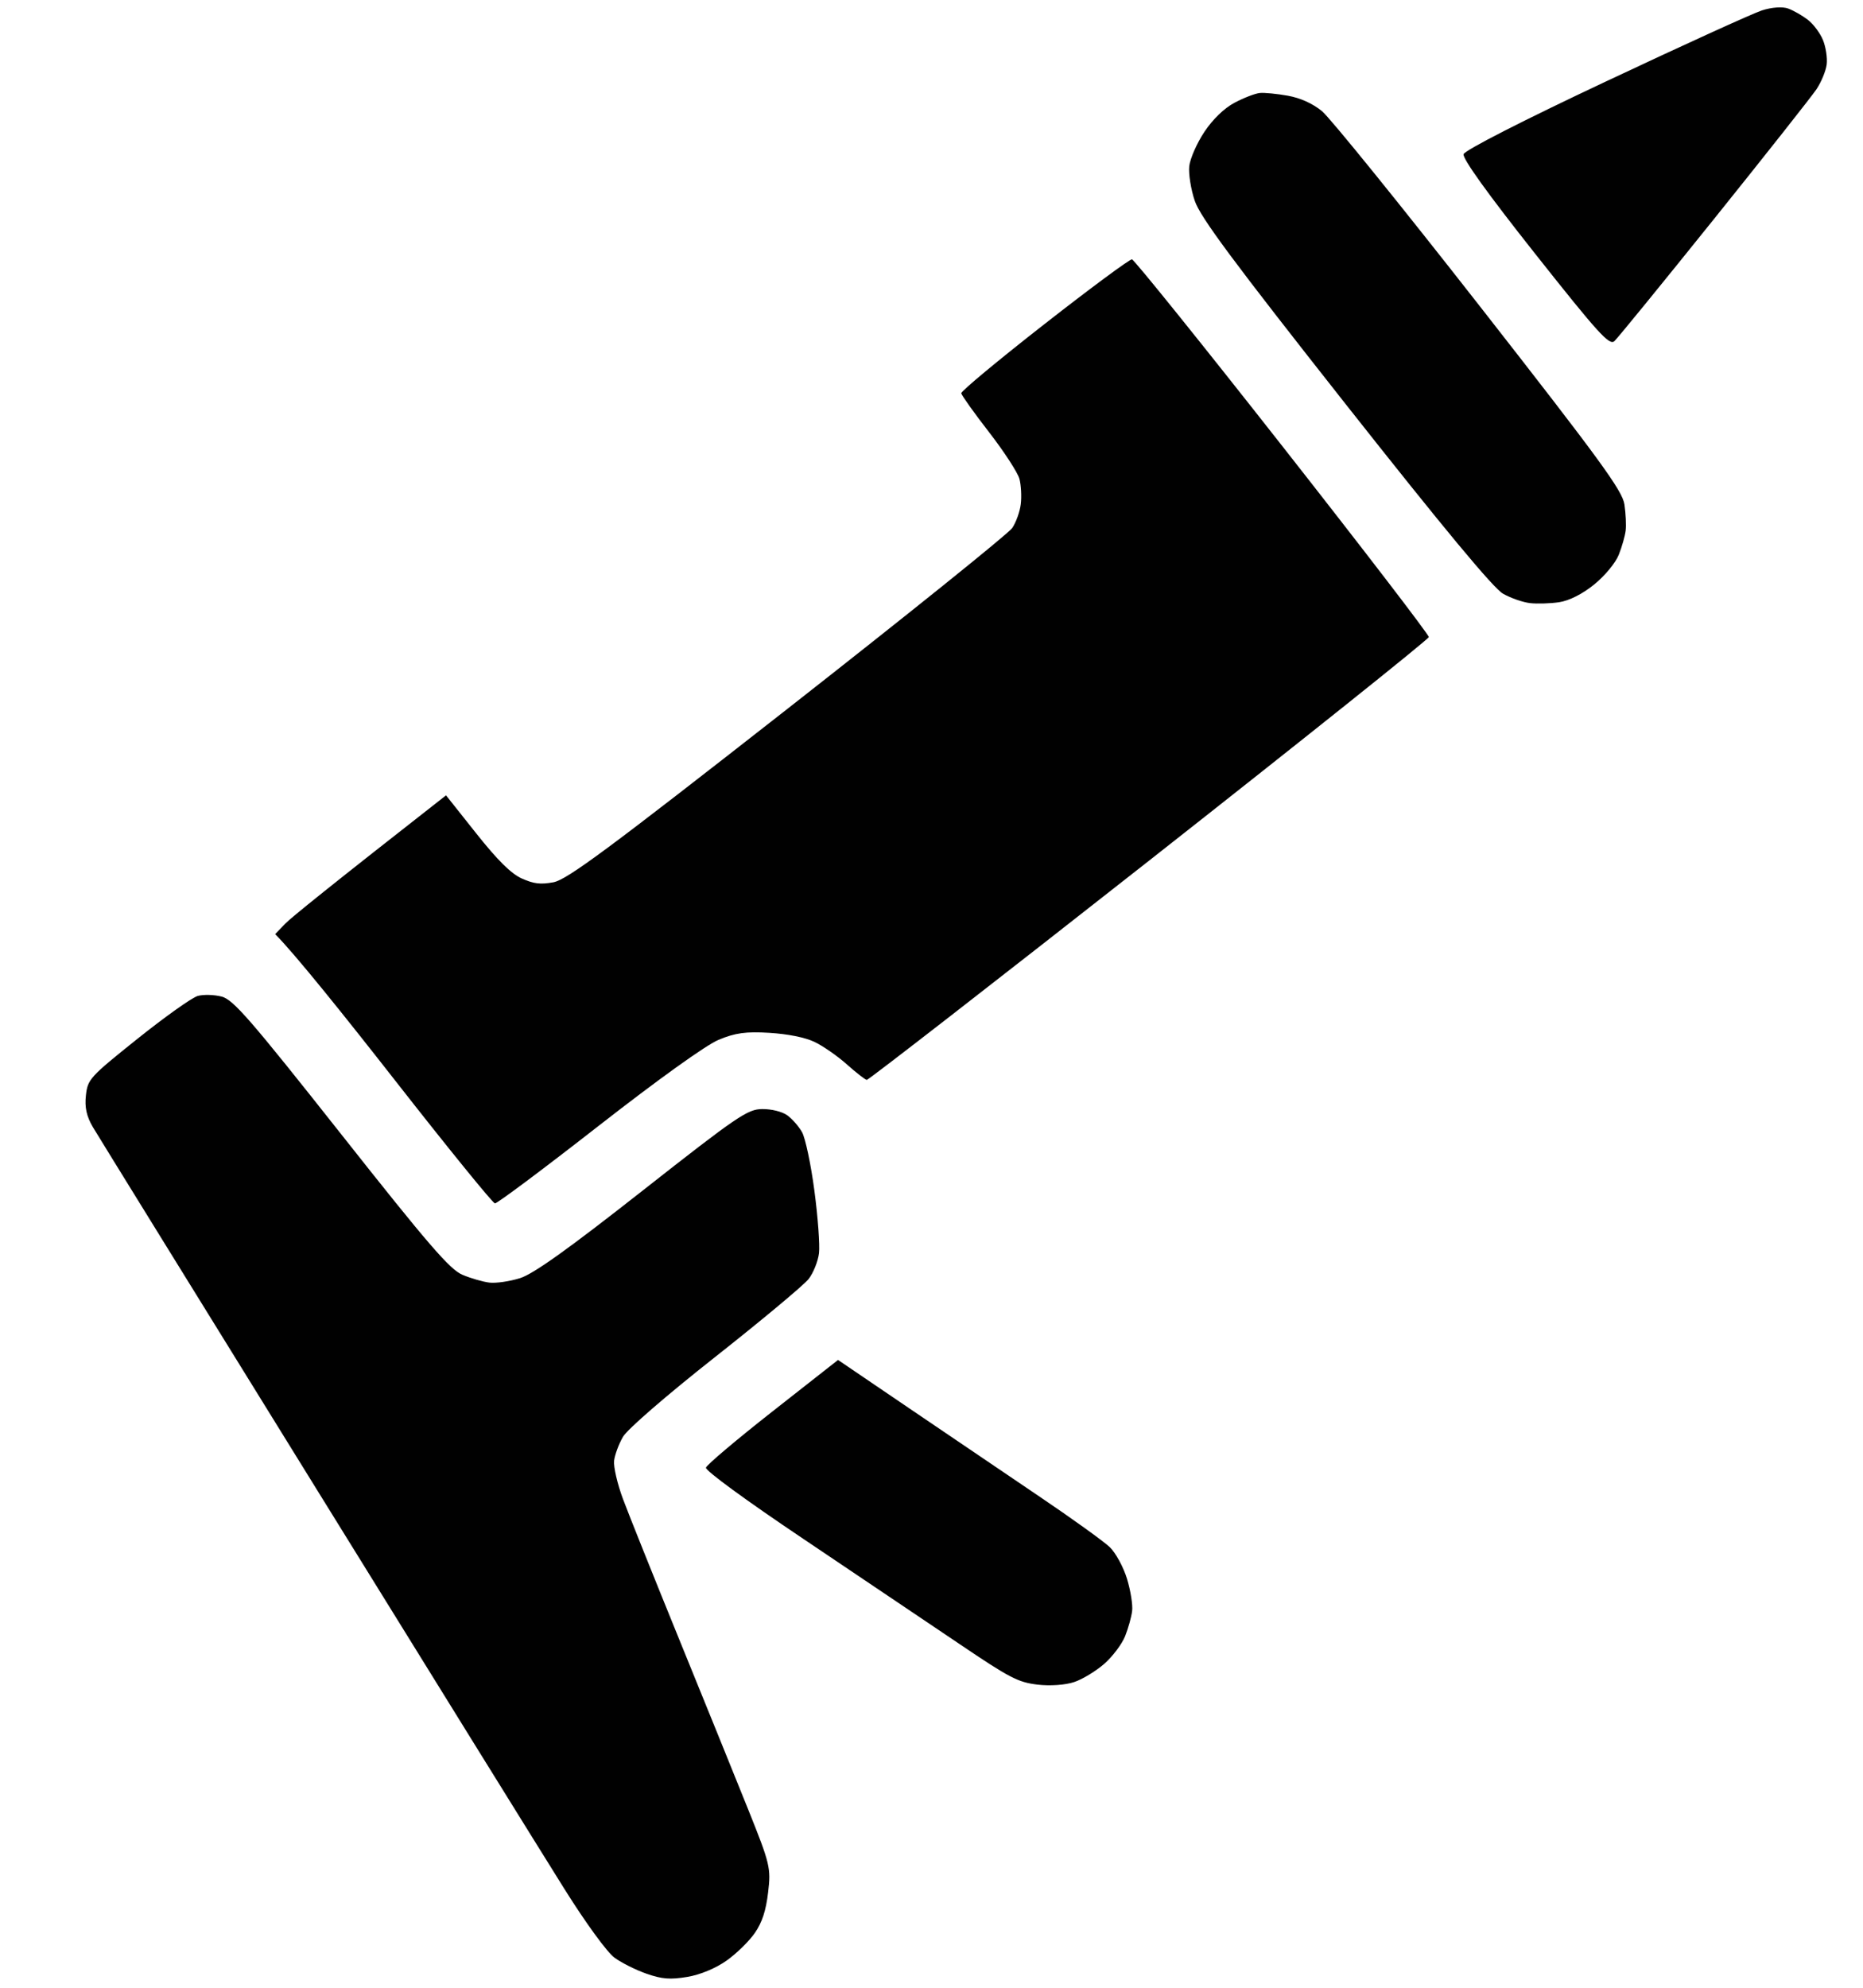
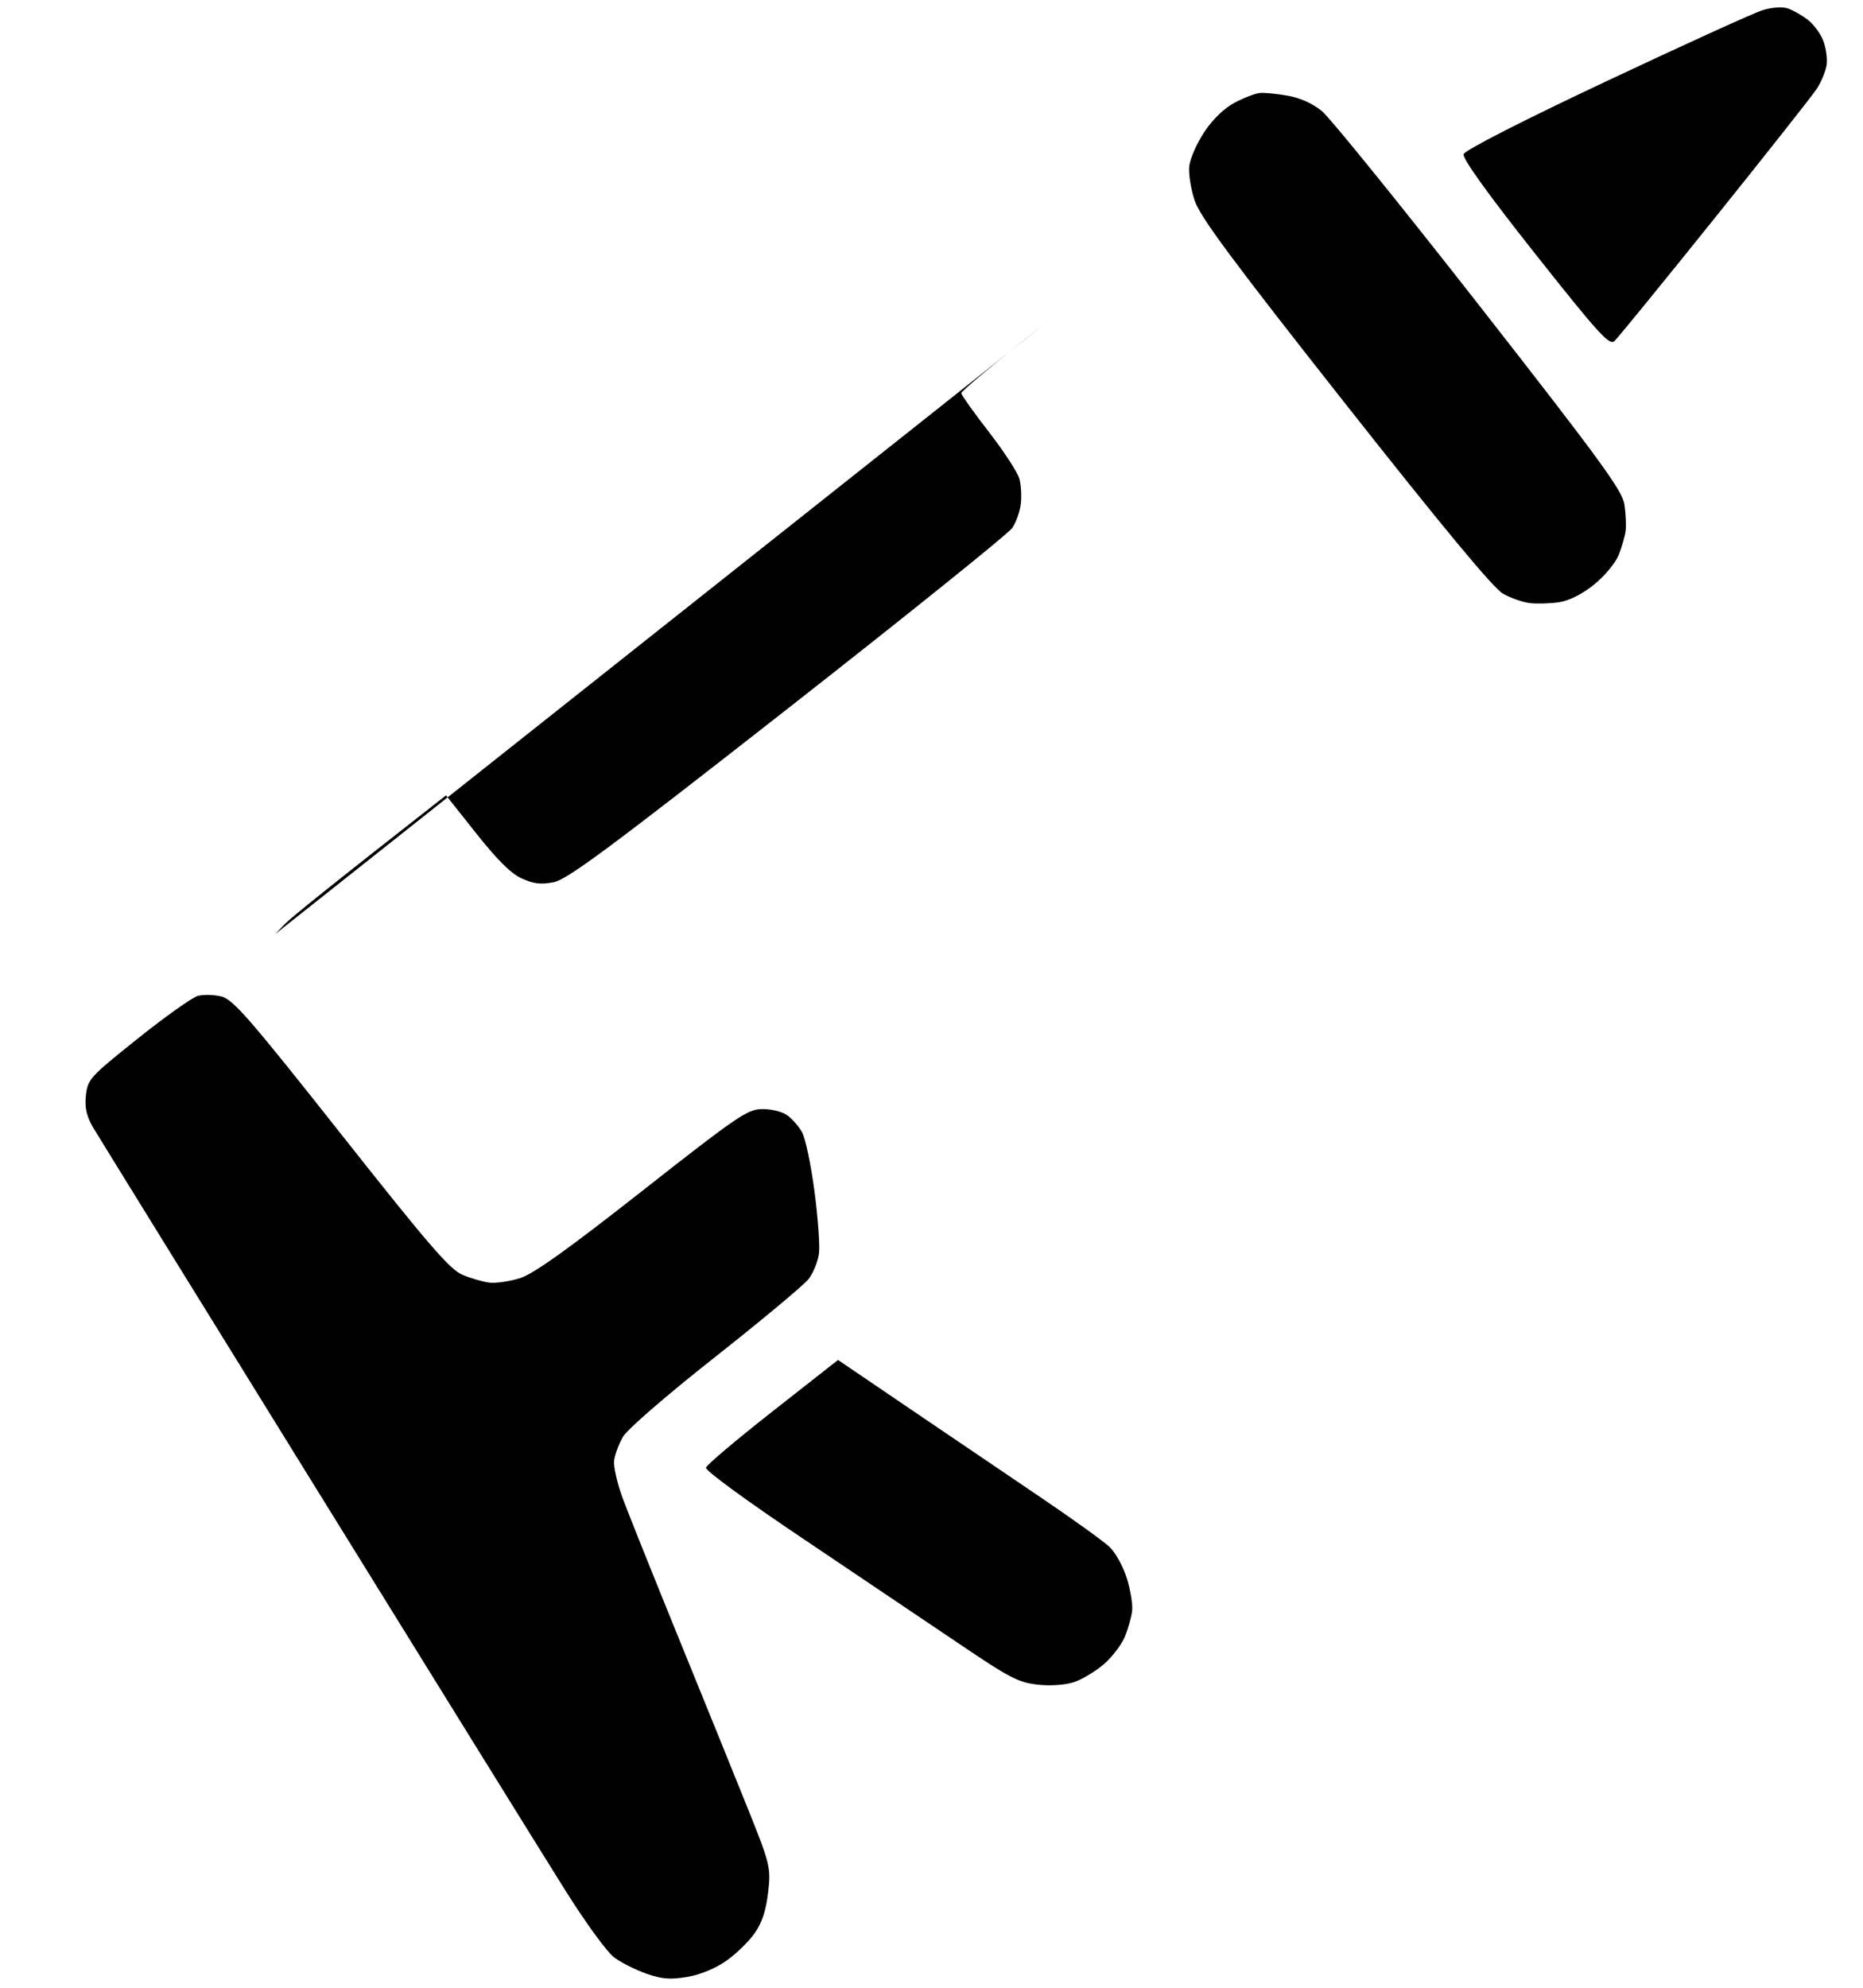
<svg xmlns="http://www.w3.org/2000/svg" height="16" width="15" viewBox="0 0 608 653" version="1.2">
  <style>
		.s0 { fill: #010101 } 
	</style>
  <g id="Layer 1">
    <g id="Background">
-       <path d="m576.9 3.41c-3 0.97-26.14 11.51-51.42 23.42-27.27 12.83-46.24 22.53-46.63 23.82-0.42 1.4 7.83 12.9 23.48 32.67 20.74 26.2 24.41 30.25 26.06 28.76 1.05-0.96 15.78-19.02 32.73-40.12 16.96-21.11 32.11-40.3 33.68-42.63 1.57-2.35 3.09-6.01 3.36-8.15 0.27-2.13-0.29-5.75-1.22-8.03-0.94-2.28-3.18-5.29-4.99-6.66-1.79-1.38-4.68-3.03-6.43-3.68-1.88-0.68-5.39-0.43-8.62 0.6zm-165.01 27.14c-1.51 0.14-5.23 1.57-8.27 3.18-3.46 1.83-7.18 5.43-9.97 9.62-2.44 3.68-4.66 8.72-4.95 11.23-0.27 2.5 0.53 7.62 1.81 11.39 1.8 5.35 12.64 19.95 49.5 66.68 32.45 41.12 48.65 60.63 51.83 62.41 2.53 1.43 6.51 2.81 8.83 3.07 2.32 0.28 6.62 0.14 9.57-0.29 3.33-0.51 7.68-2.7 11.54-5.84 3.48-2.83 7.02-7.1 8.06-9.75 1.03-2.58 2.05-6.17 2.27-7.94 0.21-1.79 0.03-5.65-0.41-8.59-0.66-4.53-8.04-14.64-47.69-65.34-25.81-32.99-49.08-61.73-51.72-63.89-3.1-2.51-7.05-4.3-11.22-5.05-3.54-0.63-7.67-1.04-9.18-0.89zm-70.81 75.95c-15.11 11.81-27.39 22.01-27.3 22.69 0.1 0.67 4.21 6.44 9.15 12.81 4.94 6.38 9.42 13.28 9.97 15.33 0.54 2.05 0.74 5.77 0.44 8.27-0.3 2.5-1.57 6.04-2.83 7.88-1.25 1.83-34.48 28.55-73.83 59.37-58.97 46.17-72.49 56.18-76.93 56.99-4.26 0.78-6.41 0.52-10.37-1.24-3.49-1.56-7.99-6.01-14.95-14.78l-9.96-12.54c-38.41 30.04-51.05 40.29-52.85 42.17l-3.3 3.42c6.36 6.36 22.32 26.23 39.57 48.27 17.23 22.02 31.93 40.11 32.65 40.19 0.71 0.07 15.97-11.34 33.93-25.36 19.58-15.28 35.4-26.64 39.55-28.37 5.43-2.28 9.04-2.78 16.71-2.3 6.12 0.38 11.65 1.49 14.76 2.95 2.74 1.29 7.53 4.6 10.63 7.36 3.1 2.77 6.08 5.08 6.61 5.15 0.53 0.06 42.28-32.35 92.77-72.03 50.49-39.69 91.84-72.74 91.92-73.45 0.06-0.72-21.56-28.89-48.04-62.6-26.49-33.72-48.77-61.38-49.51-61.48-0.72-0.1-13.69 9.49-28.79 21.3zm-278.2 220.68c-1.88 0.53-10.76 6.85-19.77 14.05-15.71 12.57-16.38 13.3-16.97 18.6-0.45 3.95 0.21 6.91 2.3 10.46 1.62 2.73 34.39 55.75 72.82 117.84 38.42 62.1 75.38 121.68 82.12 132.42 7 11.18 14.05 20.84 16.47 22.59 2.32 1.69 7.07 4.06 10.54 5.26 5.06 1.76 7.71 1.98 13.35 1.04 4.26-0.7 9.39-2.85 12.97-5.39 3.26-2.32 7.43-6.41 9.26-9.08 2.39-3.49 3.62-7.24 4.34-13.28 0.96-8.02 0.66-9.31-6.47-27.07-4.12-10.25-14.33-35.44-22.7-55.96-8.36-20.53-16.71-41.34-18.54-46.27-1.83-4.91-3.12-10.55-2.9-12.51 0.23-1.95 1.54-5.49 2.91-7.86 1.44-2.49 14.28-13.61 30.34-26.27 15.33-12.09 29.12-23.6 30.67-25.58 1.55-1.98 3.08-5.8 3.41-8.46 0.32-2.67-0.36-11.93-1.51-20.56-1.14-8.63-2.97-17.28-4.06-19.22-1.09-1.93-3.29-4.44-4.9-5.57-1.69-1.19-5.12-2.04-8.17-2.02-4.82 0.03-8.14 2.29-39.37 26.83-24.59 19.33-35.83 27.34-40.26 28.73-3.38 1.05-7.89 1.71-10.03 1.45-2.14-0.26-6.14-1.41-8.89-2.58-4.12-1.74-11.22-9.97-39.82-46.17-29.98-37.92-35.45-44.2-39.28-45.21-2.46-0.64-6-0.73-7.86-0.21zm188.93 136.44c-11.82 9.28-21.68 17.61-21.92 18.52-0.25 0.95 13.11 10.73 32.13 23.49 17.89 12.02 40.88 27.5 51.09 34.39 16.54 11.18 19.32 12.63 25.67 13.39 4.12 0.5 9.24 0.14 12.13-0.84 2.76-0.93 7.22-3.66 9.93-6.04 2.7-2.39 5.77-6.46 6.79-9.05 1.03-2.58 2.07-6.31 2.3-8.27 0.25-1.95-0.51-6.7-1.68-10.55-1.17-3.83-3.71-8.51-5.65-10.39-1.95-1.87-12.29-9.32-23-16.55-10.7-7.22-30-20.3-42.88-29.05l-23.43-15.91z" class="s0" fill-rule="evenodd" id="Path 1" />
+       <path d="m576.9 3.41c-3 0.97-26.14 11.51-51.42 23.42-27.27 12.83-46.24 22.53-46.63 23.82-0.42 1.4 7.83 12.9 23.48 32.67 20.74 26.2 24.41 30.25 26.06 28.76 1.05-0.96 15.78-19.02 32.73-40.12 16.96-21.11 32.11-40.3 33.68-42.63 1.57-2.35 3.09-6.01 3.36-8.15 0.27-2.13-0.29-5.75-1.22-8.03-0.94-2.28-3.18-5.29-4.99-6.66-1.79-1.38-4.68-3.03-6.43-3.68-1.88-0.68-5.39-0.43-8.62 0.6zm-165.01 27.14c-1.51 0.14-5.23 1.57-8.27 3.18-3.46 1.83-7.18 5.43-9.97 9.62-2.44 3.68-4.66 8.72-4.95 11.23-0.27 2.5 0.53 7.62 1.81 11.39 1.8 5.35 12.64 19.95 49.5 66.68 32.45 41.12 48.65 60.63 51.83 62.41 2.53 1.43 6.51 2.81 8.83 3.07 2.32 0.28 6.62 0.14 9.57-0.29 3.33-0.51 7.68-2.7 11.54-5.84 3.48-2.83 7.02-7.1 8.06-9.75 1.03-2.58 2.05-6.17 2.27-7.94 0.21-1.79 0.03-5.65-0.41-8.59-0.66-4.53-8.04-14.64-47.69-65.34-25.81-32.99-49.08-61.73-51.72-63.89-3.1-2.51-7.05-4.3-11.22-5.05-3.54-0.63-7.67-1.04-9.18-0.89zm-70.81 75.95c-15.11 11.81-27.39 22.01-27.3 22.69 0.1 0.67 4.21 6.44 9.15 12.81 4.94 6.38 9.42 13.28 9.97 15.33 0.54 2.05 0.74 5.77 0.44 8.27-0.3 2.5-1.57 6.04-2.83 7.88-1.25 1.83-34.48 28.55-73.83 59.37-58.97 46.17-72.49 56.18-76.93 56.99-4.26 0.78-6.41 0.52-10.37-1.24-3.49-1.56-7.99-6.01-14.95-14.78l-9.96-12.54c-38.41 30.04-51.05 40.29-52.85 42.17l-3.3 3.42zm-278.2 220.68c-1.88 0.53-10.76 6.85-19.77 14.05-15.71 12.57-16.38 13.3-16.97 18.6-0.45 3.95 0.21 6.91 2.3 10.46 1.62 2.73 34.39 55.75 72.82 117.84 38.42 62.1 75.38 121.68 82.12 132.42 7 11.18 14.05 20.84 16.47 22.59 2.32 1.69 7.07 4.06 10.54 5.26 5.06 1.76 7.71 1.98 13.35 1.04 4.26-0.7 9.39-2.85 12.97-5.39 3.26-2.32 7.43-6.41 9.26-9.08 2.39-3.49 3.62-7.24 4.34-13.28 0.96-8.02 0.66-9.31-6.47-27.07-4.12-10.25-14.33-35.44-22.7-55.96-8.36-20.53-16.71-41.34-18.54-46.27-1.83-4.91-3.12-10.55-2.9-12.51 0.23-1.95 1.54-5.49 2.91-7.86 1.44-2.49 14.28-13.61 30.34-26.27 15.33-12.09 29.12-23.6 30.67-25.58 1.55-1.98 3.08-5.8 3.41-8.46 0.32-2.67-0.36-11.93-1.51-20.56-1.14-8.63-2.97-17.28-4.06-19.22-1.09-1.93-3.29-4.44-4.9-5.57-1.69-1.19-5.12-2.04-8.17-2.02-4.82 0.03-8.14 2.29-39.37 26.83-24.59 19.33-35.83 27.34-40.26 28.73-3.38 1.05-7.89 1.71-10.03 1.45-2.14-0.26-6.14-1.41-8.89-2.58-4.12-1.74-11.22-9.97-39.82-46.17-29.98-37.92-35.45-44.2-39.28-45.21-2.46-0.64-6-0.73-7.86-0.21zm188.93 136.44c-11.82 9.28-21.68 17.61-21.92 18.52-0.25 0.95 13.11 10.73 32.13 23.49 17.89 12.02 40.88 27.5 51.09 34.39 16.54 11.18 19.32 12.63 25.67 13.39 4.12 0.5 9.24 0.14 12.13-0.84 2.76-0.93 7.22-3.66 9.93-6.04 2.7-2.39 5.77-6.46 6.79-9.05 1.03-2.58 2.07-6.31 2.3-8.27 0.25-1.95-0.51-6.7-1.68-10.55-1.17-3.83-3.71-8.51-5.65-10.39-1.95-1.87-12.29-9.32-23-16.55-10.7-7.22-30-20.3-42.88-29.05l-23.43-15.91z" class="s0" fill-rule="evenodd" id="Path 1" />
    </g>
  </g>
</svg>